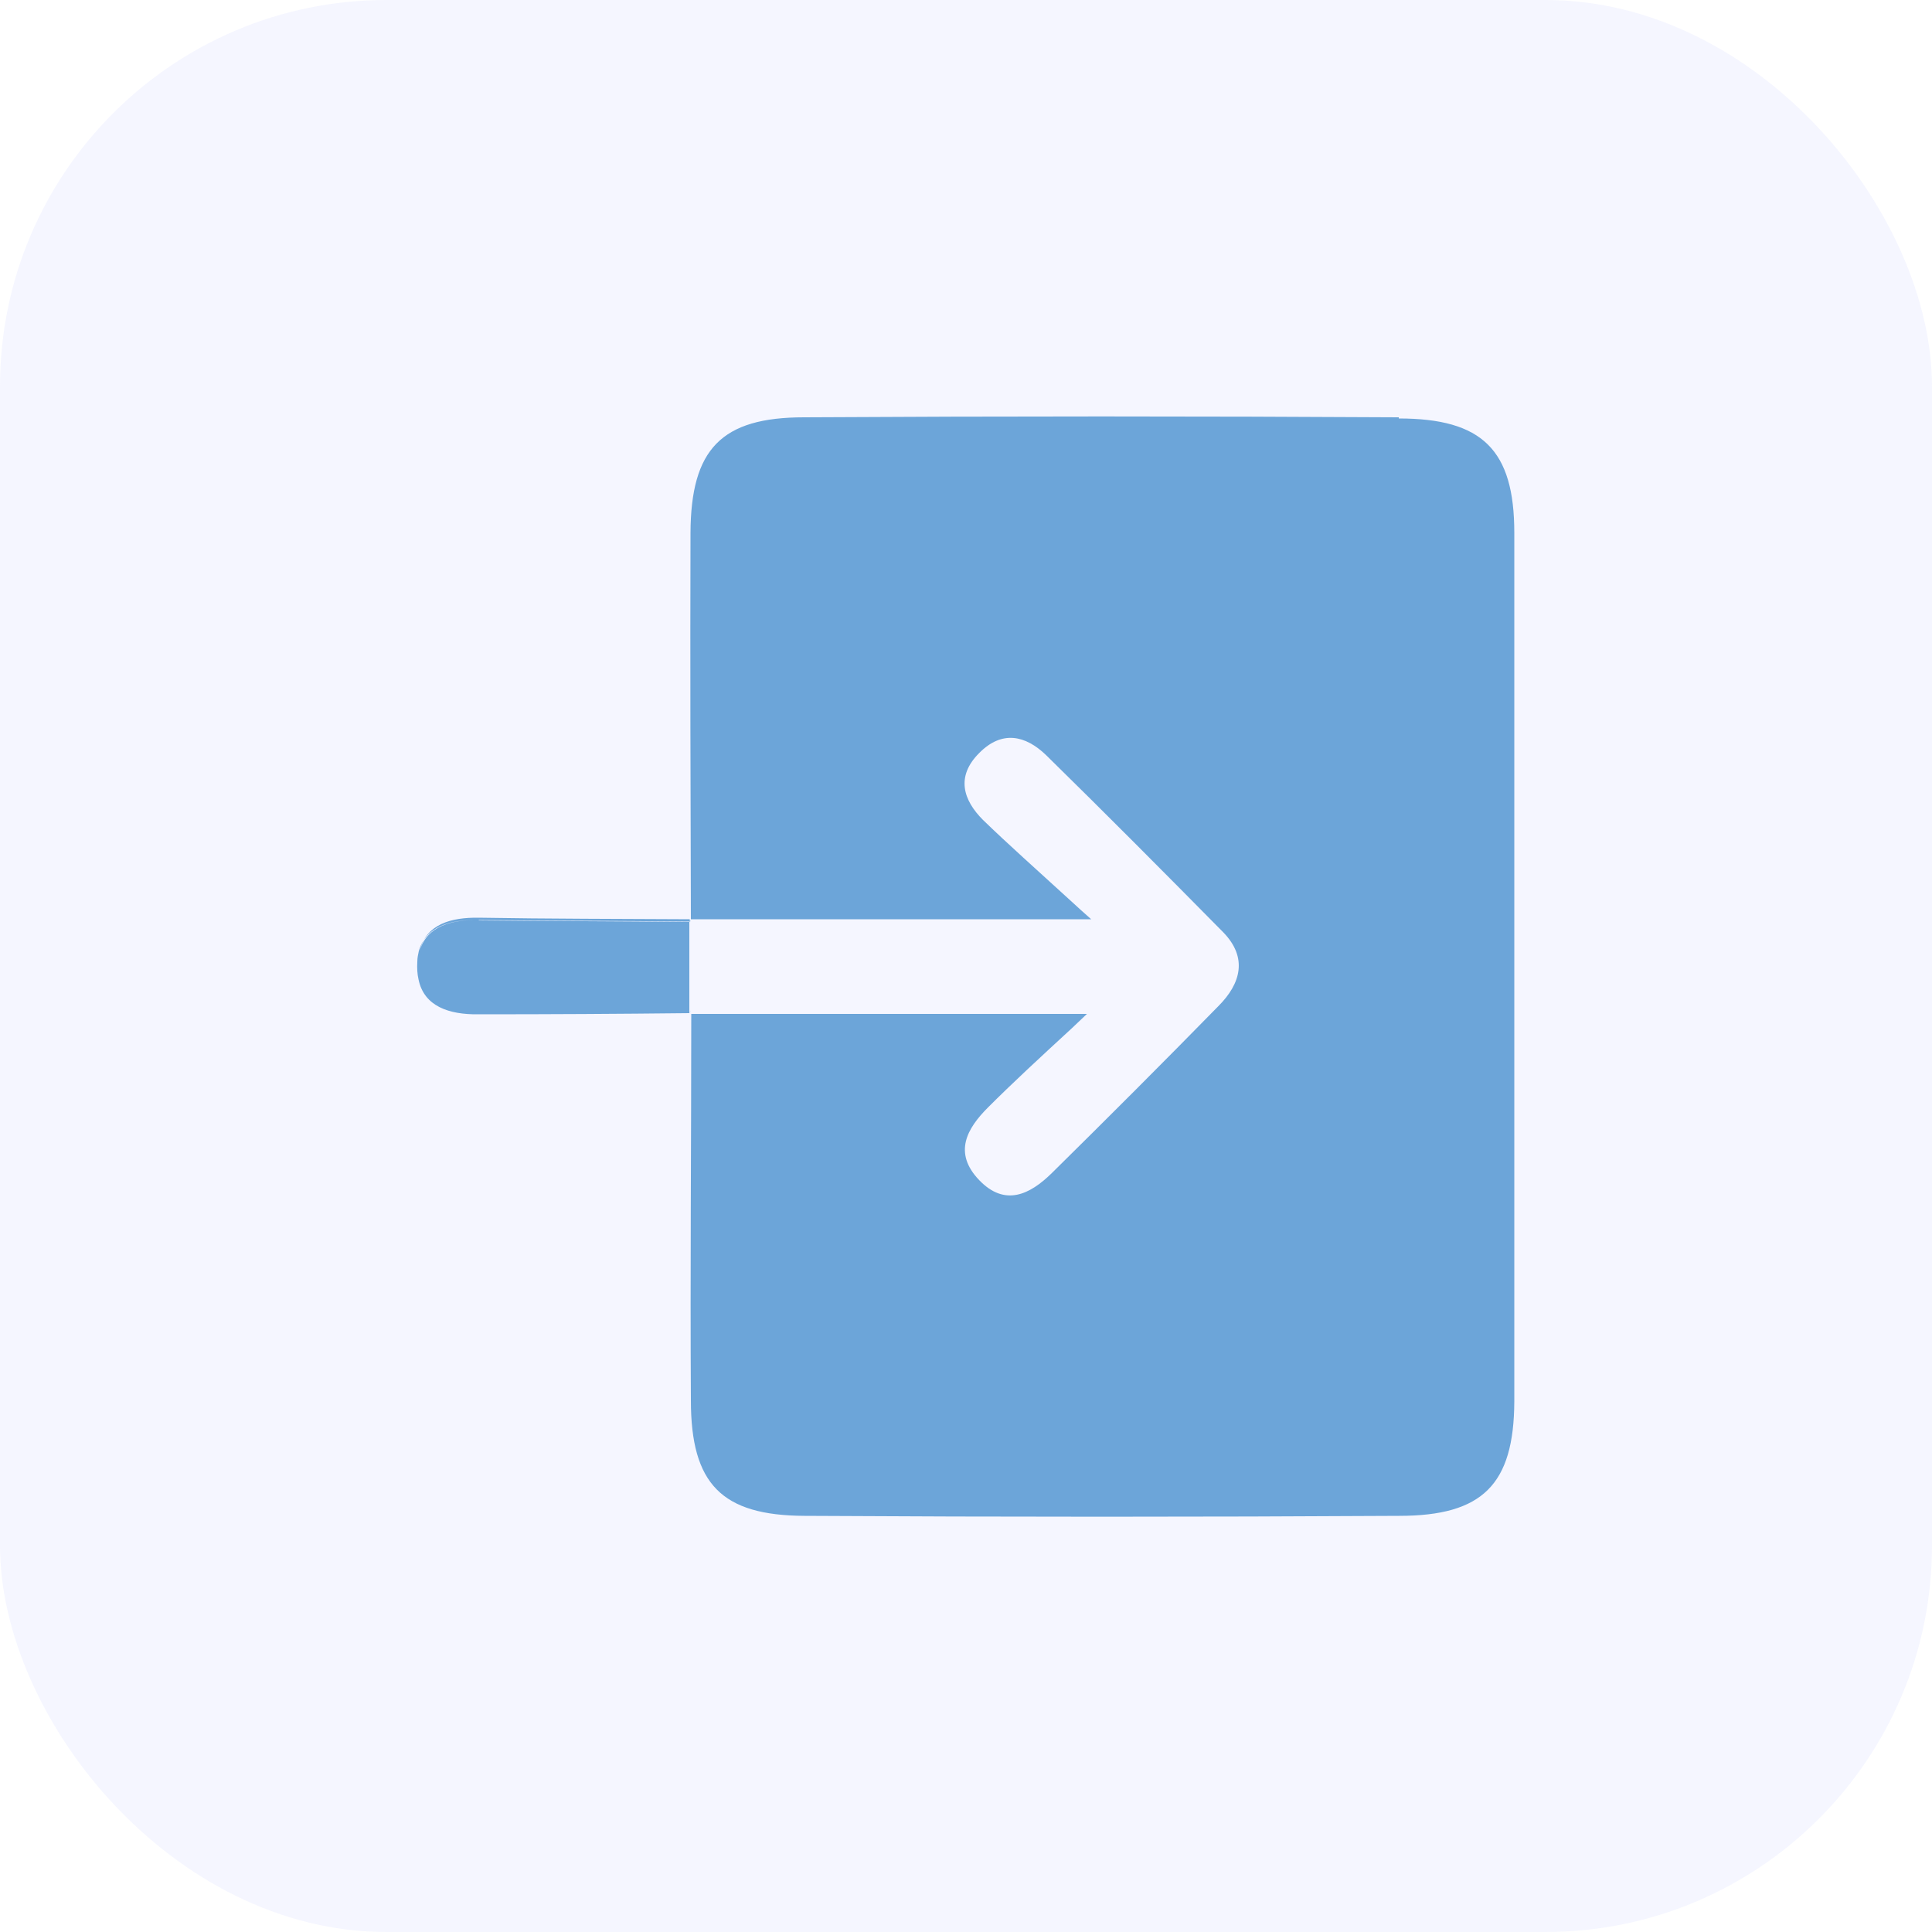
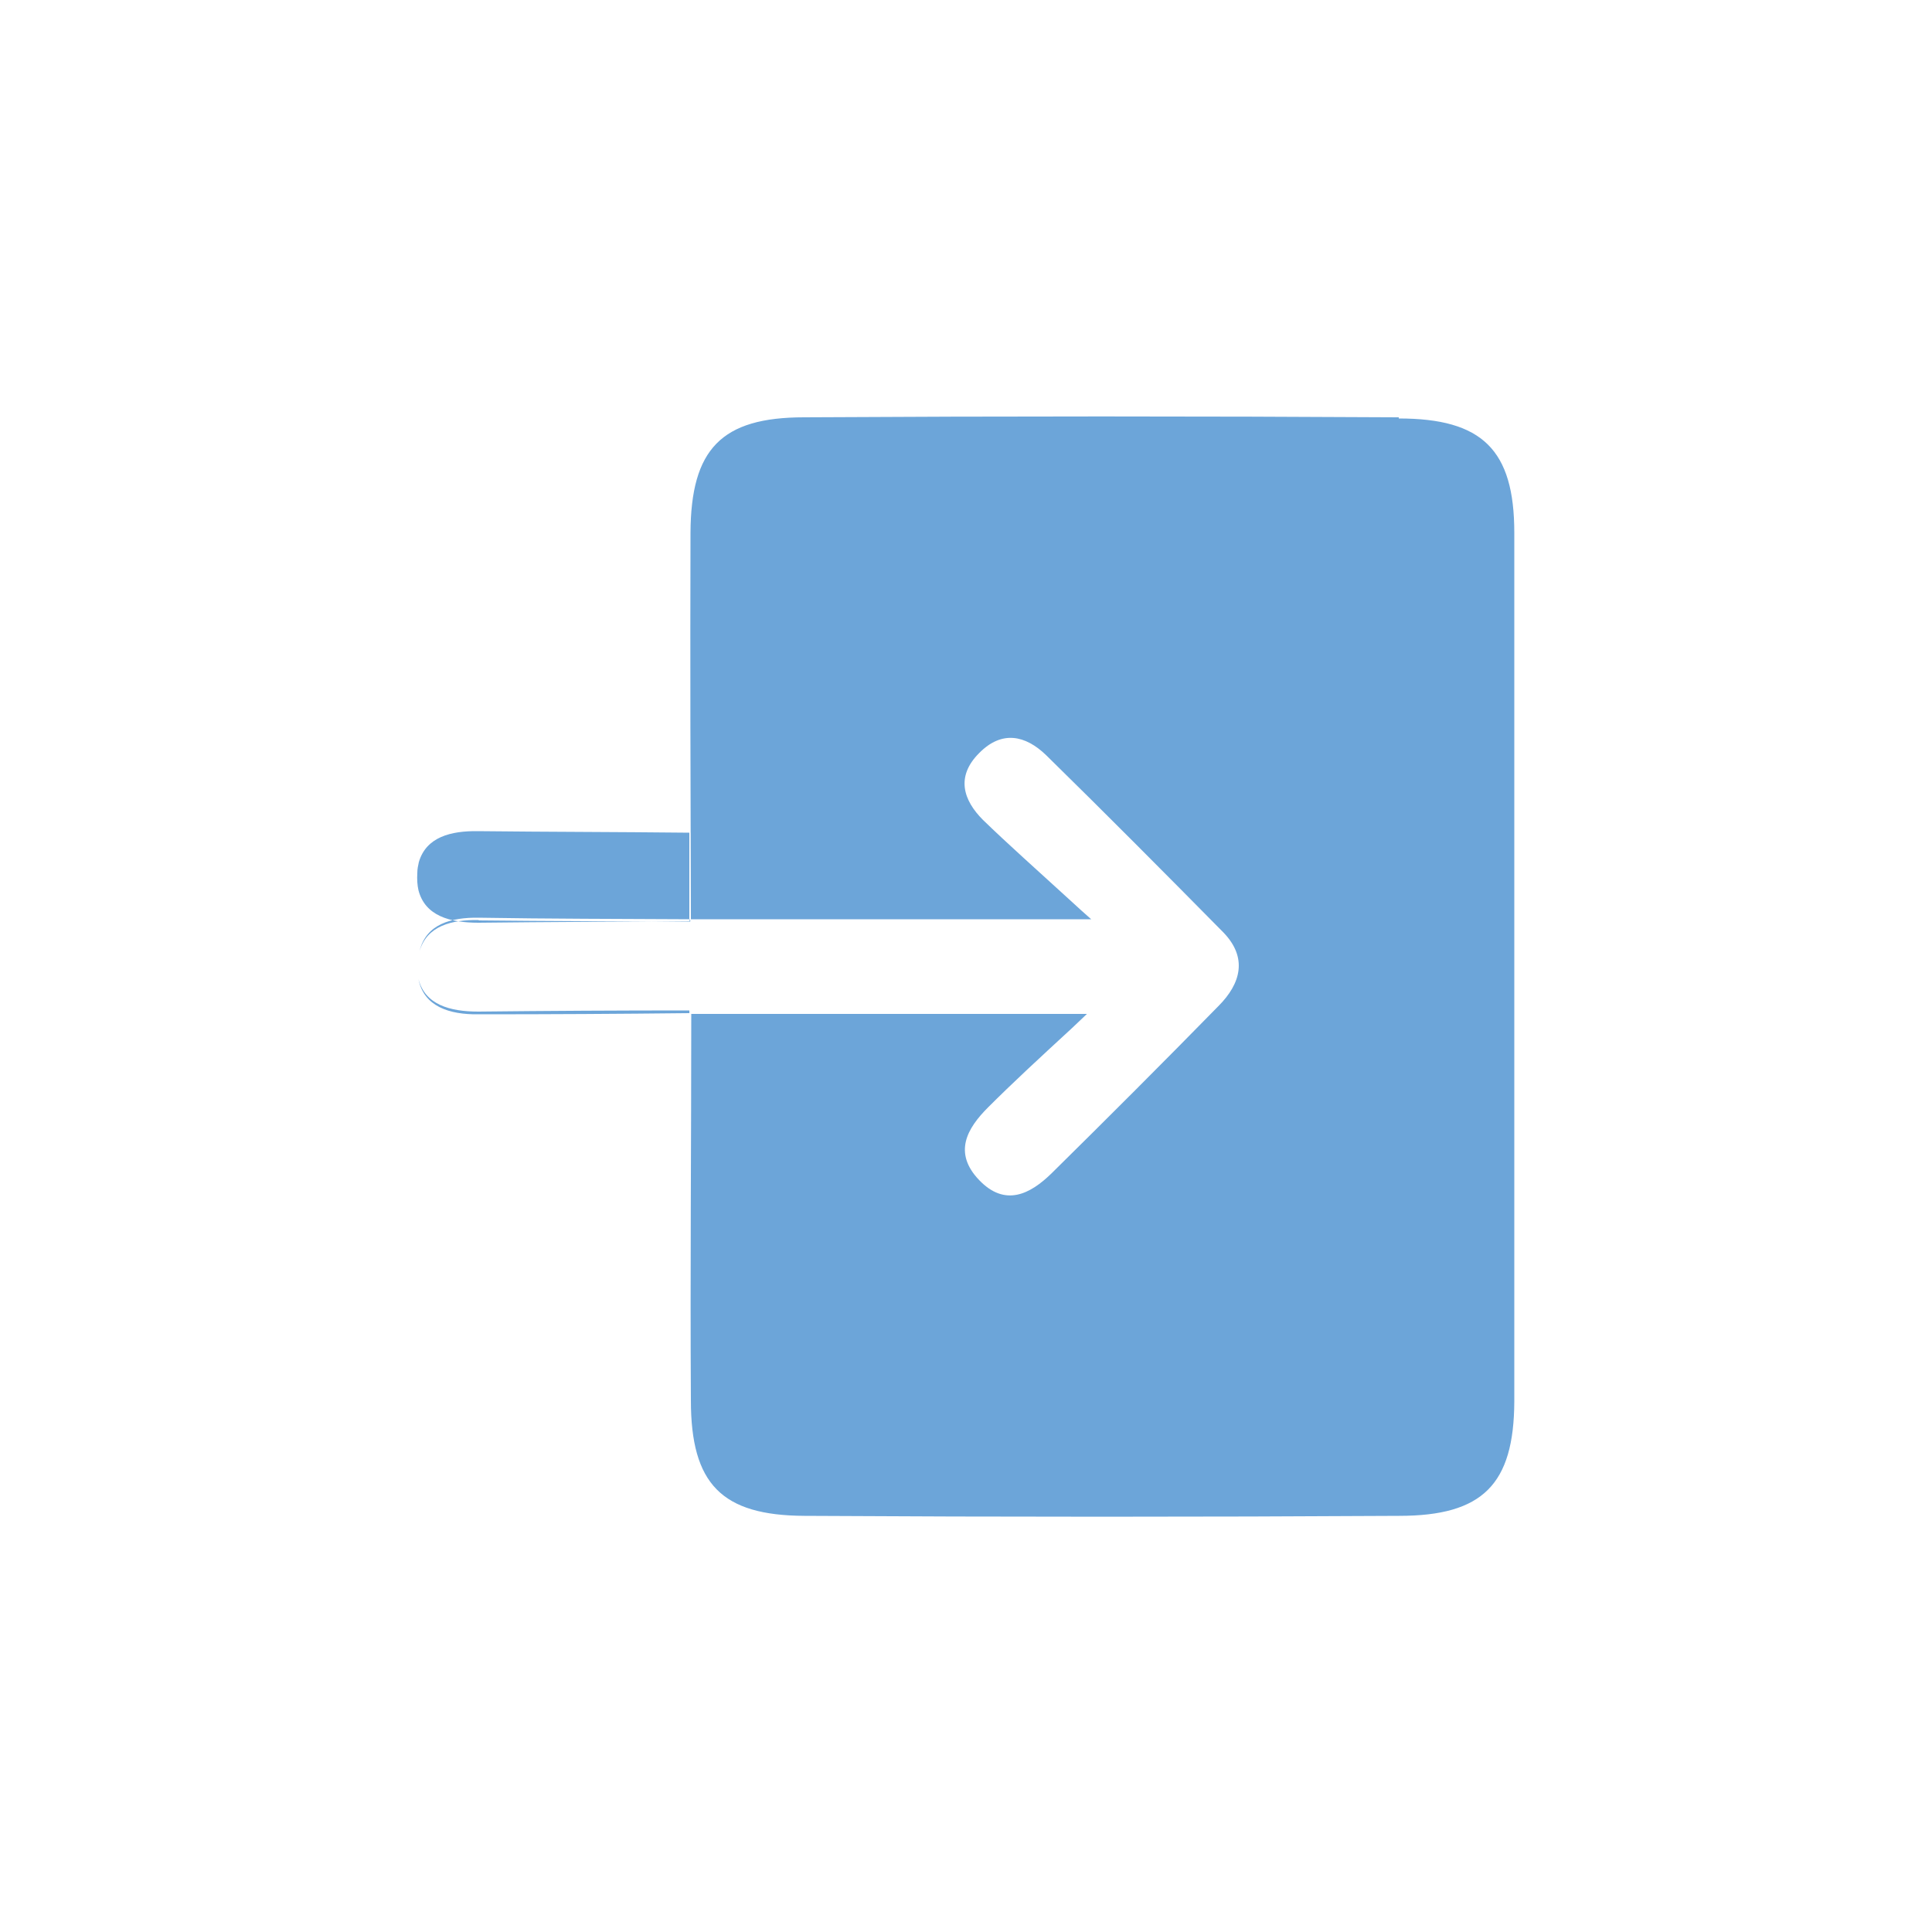
<svg xmlns="http://www.w3.org/2000/svg" id="Calque_1" version="1.1" viewBox="0 0 50 50">
  <defs>
    <style>
      .st0 {
        fill: #9ba8ff;
        fill-opacity: .1;
      }

      .st1 {
        fill: #6ca5d9;
      }
    </style>
  </defs>
-   <rect class="st0" width="50" height="50" rx="10" ry="10" />
-   <path class="st1" d="M17.86,23.82s.01.01.01.03h0l-.02-.03h.01ZM17.88,26.15s-.02.04-.04.06l.04-.06h0ZM17.86,23.82s.01.01.01.03h0l-.02-.03h.01ZM17.88,26.15s-.02.04-.04.06l.04-.06h0ZM17.84,26.21v-.06c-1.82,0-3.64.01-5.46.03-.74,0-1.38-.18-1.55-.84.14.71.8.92,1.55.91,1.82,0,3.63-.01,5.46-.03h.04-.04ZM12.39,23.82c1.82.02,3.63.02,5.46.04v-.07c-1.82-.01-3.64-.01-5.46-.04-.71-.01-1.36.16-1.53.86.19-.65.83-.81,1.53-.8h0ZM17.86,23.82s.01.01.01.03h0l-.02-.03h.01ZM17.88,26.15s-.02.04-.04.06l.04-.06h0ZM36.19,10.8c-5.12-.03-10.25-.03-15.38,0-2.14,0-2.93.82-2.94,2.99-.01,3.33,0,6.67.01,10h10.36c-.18-.16-.35-.31-.51-.46-.94-.86-1.63-1.47-2.29-2.11-.51-.51-.71-1.12-.1-1.73.59-.6,1.2-.46,1.73.05,1.55,1.52,3.07,3.05,4.59,4.59.63.65.46,1.32-.13,1.91-1.42,1.45-2.87,2.9-4.31,4.32-.56.55-1.21.88-1.88.18-.68-.71-.31-1.34.23-1.88.63-.63,1.29-1.24,2.17-2.05.13-.12.25-.24.39-.37h-10.24c0,3.33-.03,6.66-.01,10,0,2.17.8,2.98,2.94,2.99,5.14.03,10.26.03,15.39,0,2.16,0,2.97-.81,2.98-2.96,0-7.49,0-14.99,0-22.48,0-2.15-.83-2.96-2.99-2.96v-.03ZM17.86,23.82s.01.01.01.03h0l-.02-.03h.01ZM17.88,26.15s-.02.04-.04.06l.04-.06h0ZM17.84,23.85v2.3c-1.82,0-3.64.01-5.46.03-.74,0-1.38-.18-1.55-.84-.03-.13-.04-.28-.03-.45,0-.1.02-.19.04-.28.19-.65.83-.81,1.53-.8,1.82.02,3.63.02,5.46.04h.01Z" />
+   <path class="st1" d="M17.86,23.82s.01.01.01.03h0l-.02-.03h.01ZM17.88,26.15s-.02.04-.04.06l.04-.06h0ZM17.86,23.82s.01.01.01.03h0l-.02-.03h.01ZM17.88,26.15s-.02.04-.04.06l.04-.06h0ZM17.84,26.21v-.06c-1.82,0-3.64.01-5.46.03-.74,0-1.38-.18-1.55-.84.14.71.8.92,1.55.91,1.82,0,3.63-.01,5.46-.03h.04-.04ZM12.39,23.82c1.82.02,3.63.02,5.46.04v-.07c-1.82-.01-3.64-.01-5.46-.04-.71-.01-1.36.16-1.53.86.19-.65.83-.81,1.53-.8h0ZM17.86,23.82s.01.01.01.03h0l-.02-.03h.01ZM17.88,26.15s-.02.04-.04.06l.04-.06h0ZM36.19,10.8c-5.12-.03-10.25-.03-15.38,0-2.14,0-2.93.82-2.94,2.99-.01,3.33,0,6.67.01,10h10.36c-.18-.16-.35-.31-.51-.46-.94-.86-1.63-1.47-2.29-2.11-.51-.51-.71-1.12-.1-1.73.59-.6,1.2-.46,1.73.05,1.55,1.52,3.07,3.05,4.59,4.59.63.65.46,1.32-.13,1.91-1.42,1.45-2.87,2.9-4.31,4.32-.56.55-1.21.88-1.88.18-.68-.71-.31-1.34.23-1.88.63-.63,1.29-1.24,2.17-2.05.13-.12.25-.24.39-.37h-10.24c0,3.33-.03,6.66-.01,10,0,2.17.8,2.98,2.94,2.99,5.14.03,10.26.03,15.39,0,2.16,0,2.97-.81,2.98-2.96,0-7.49,0-14.99,0-22.48,0-2.15-.83-2.96-2.99-2.96v-.03ZM17.86,23.82s.01.01.01.03h0l-.02-.03h.01ZM17.88,26.15s-.02.04-.04.06l.04-.06h0ZM17.84,23.85c-1.82,0-3.64.01-5.46.03-.74,0-1.38-.18-1.55-.84-.03-.13-.04-.28-.03-.45,0-.1.02-.19.04-.28.19-.65.83-.81,1.53-.8,1.82.02,3.63.02,5.46.04h.01Z" />
</svg>